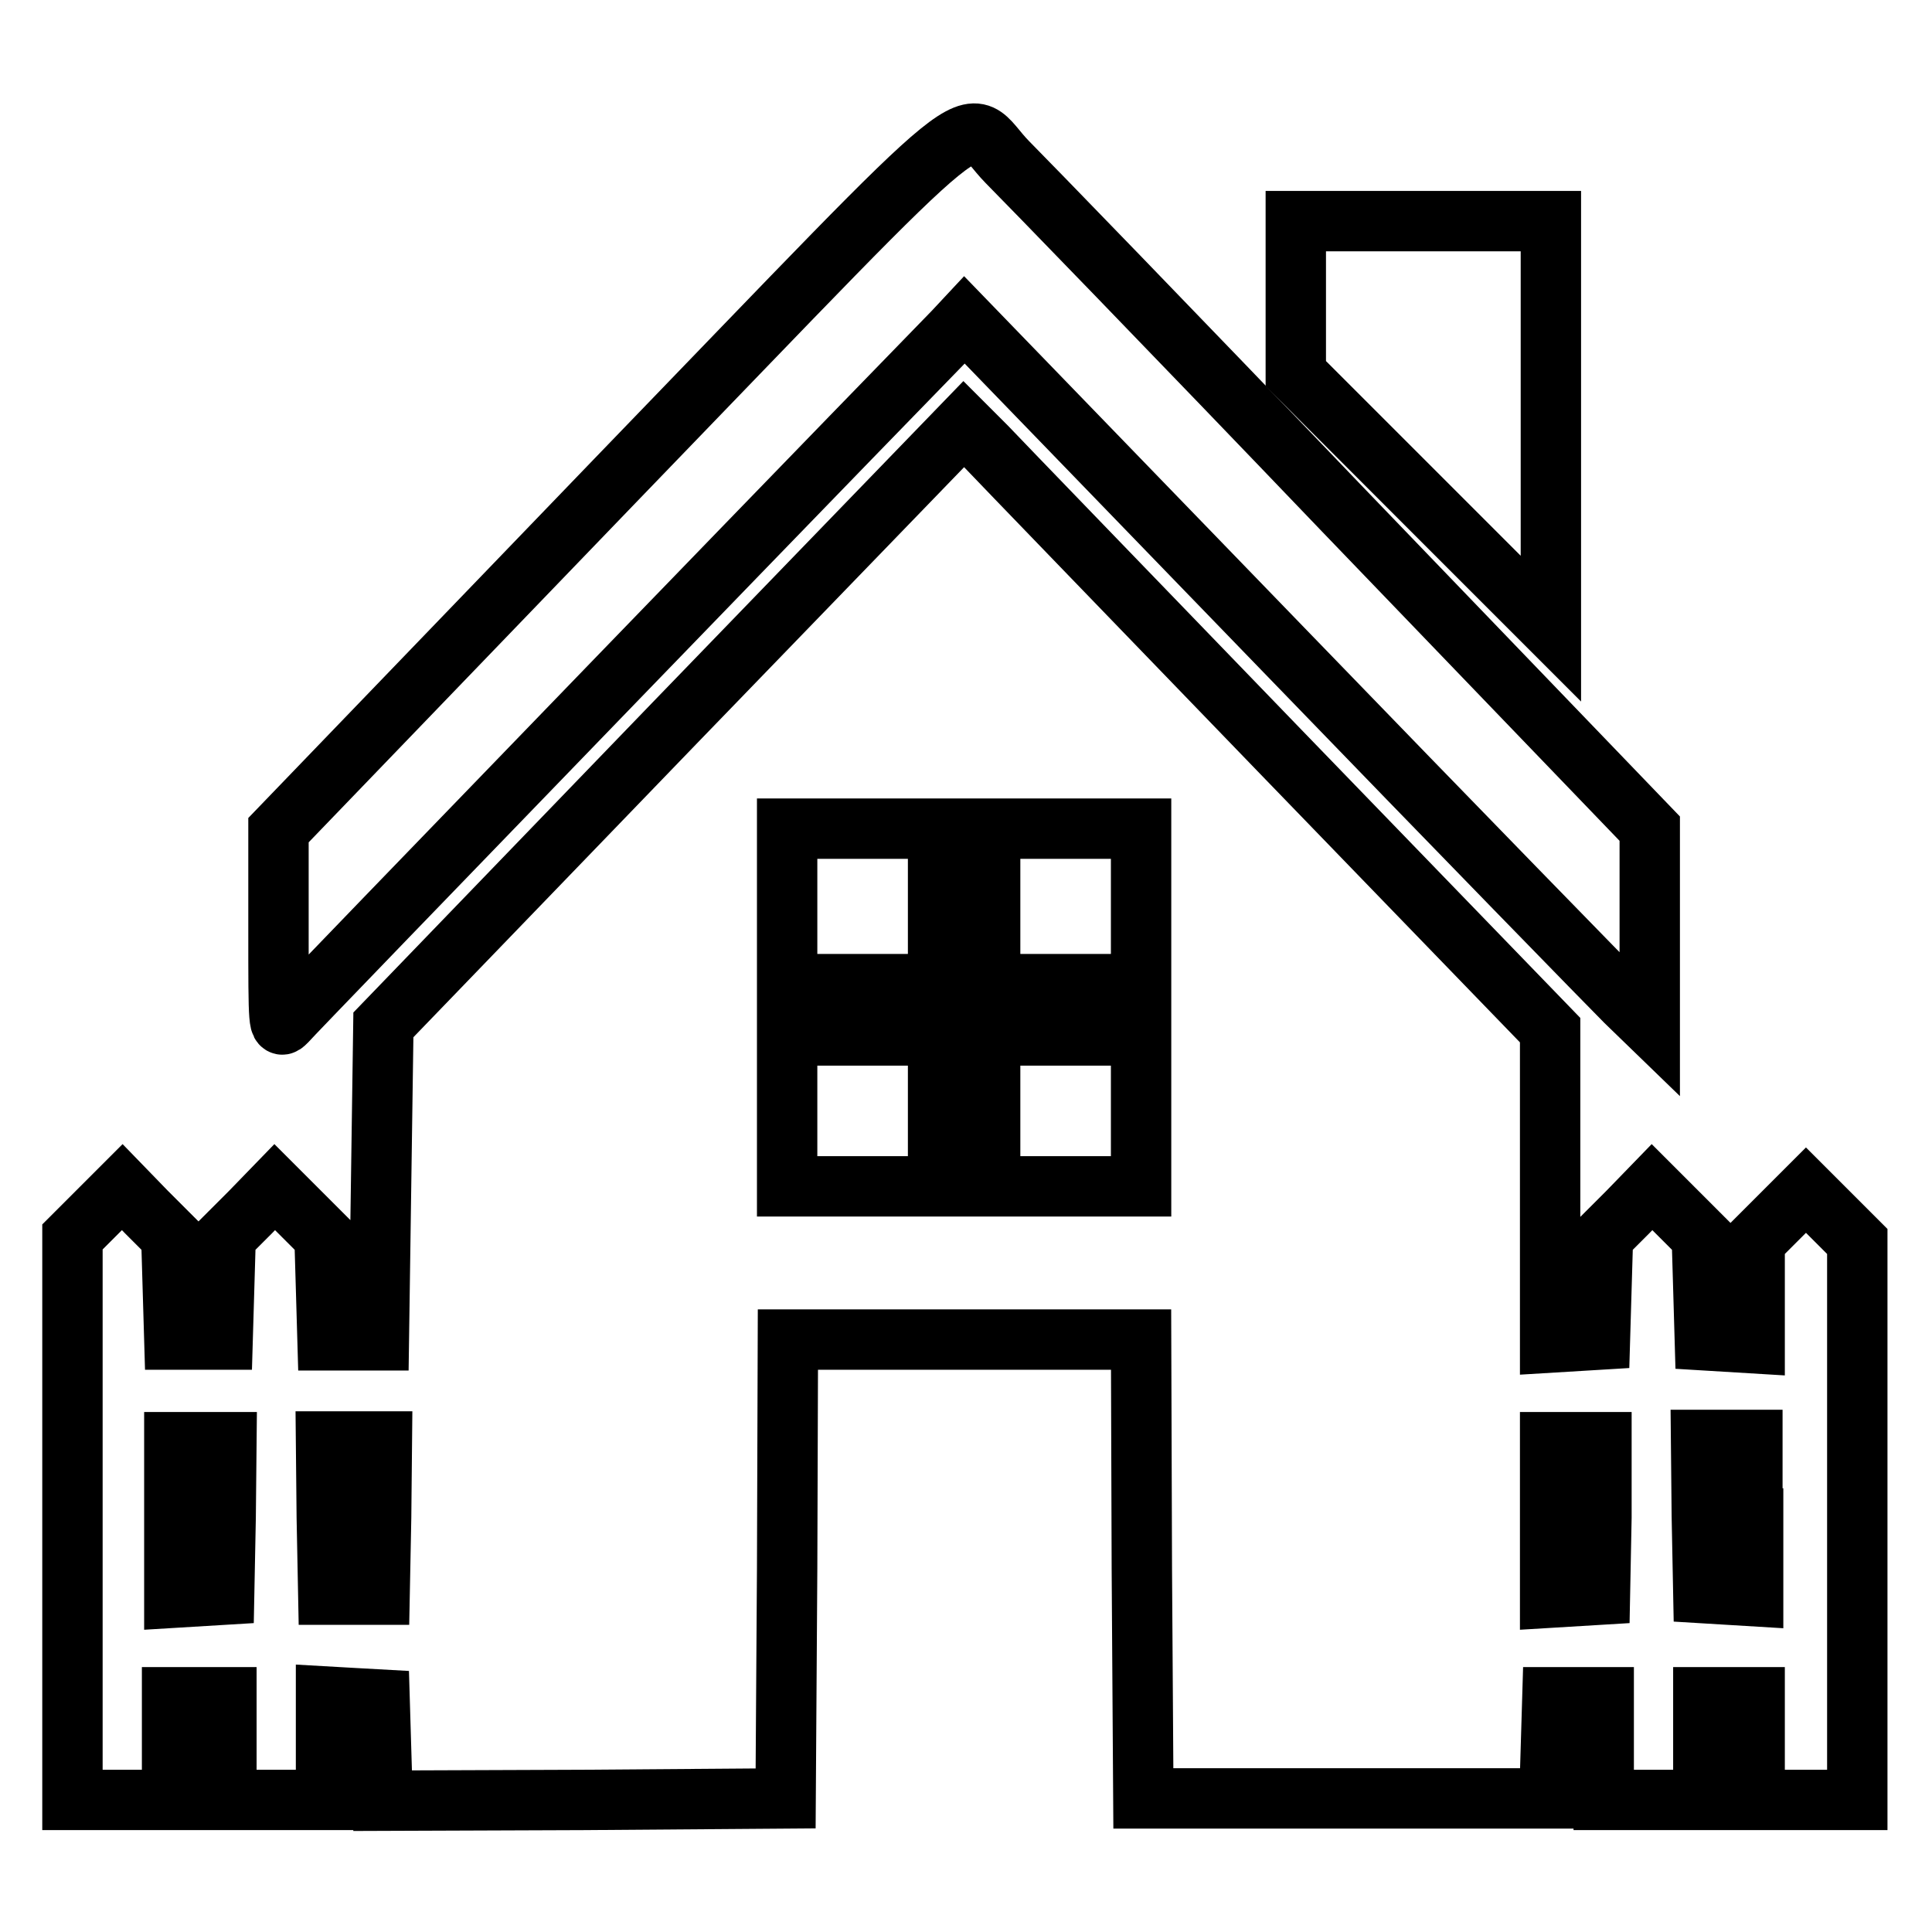
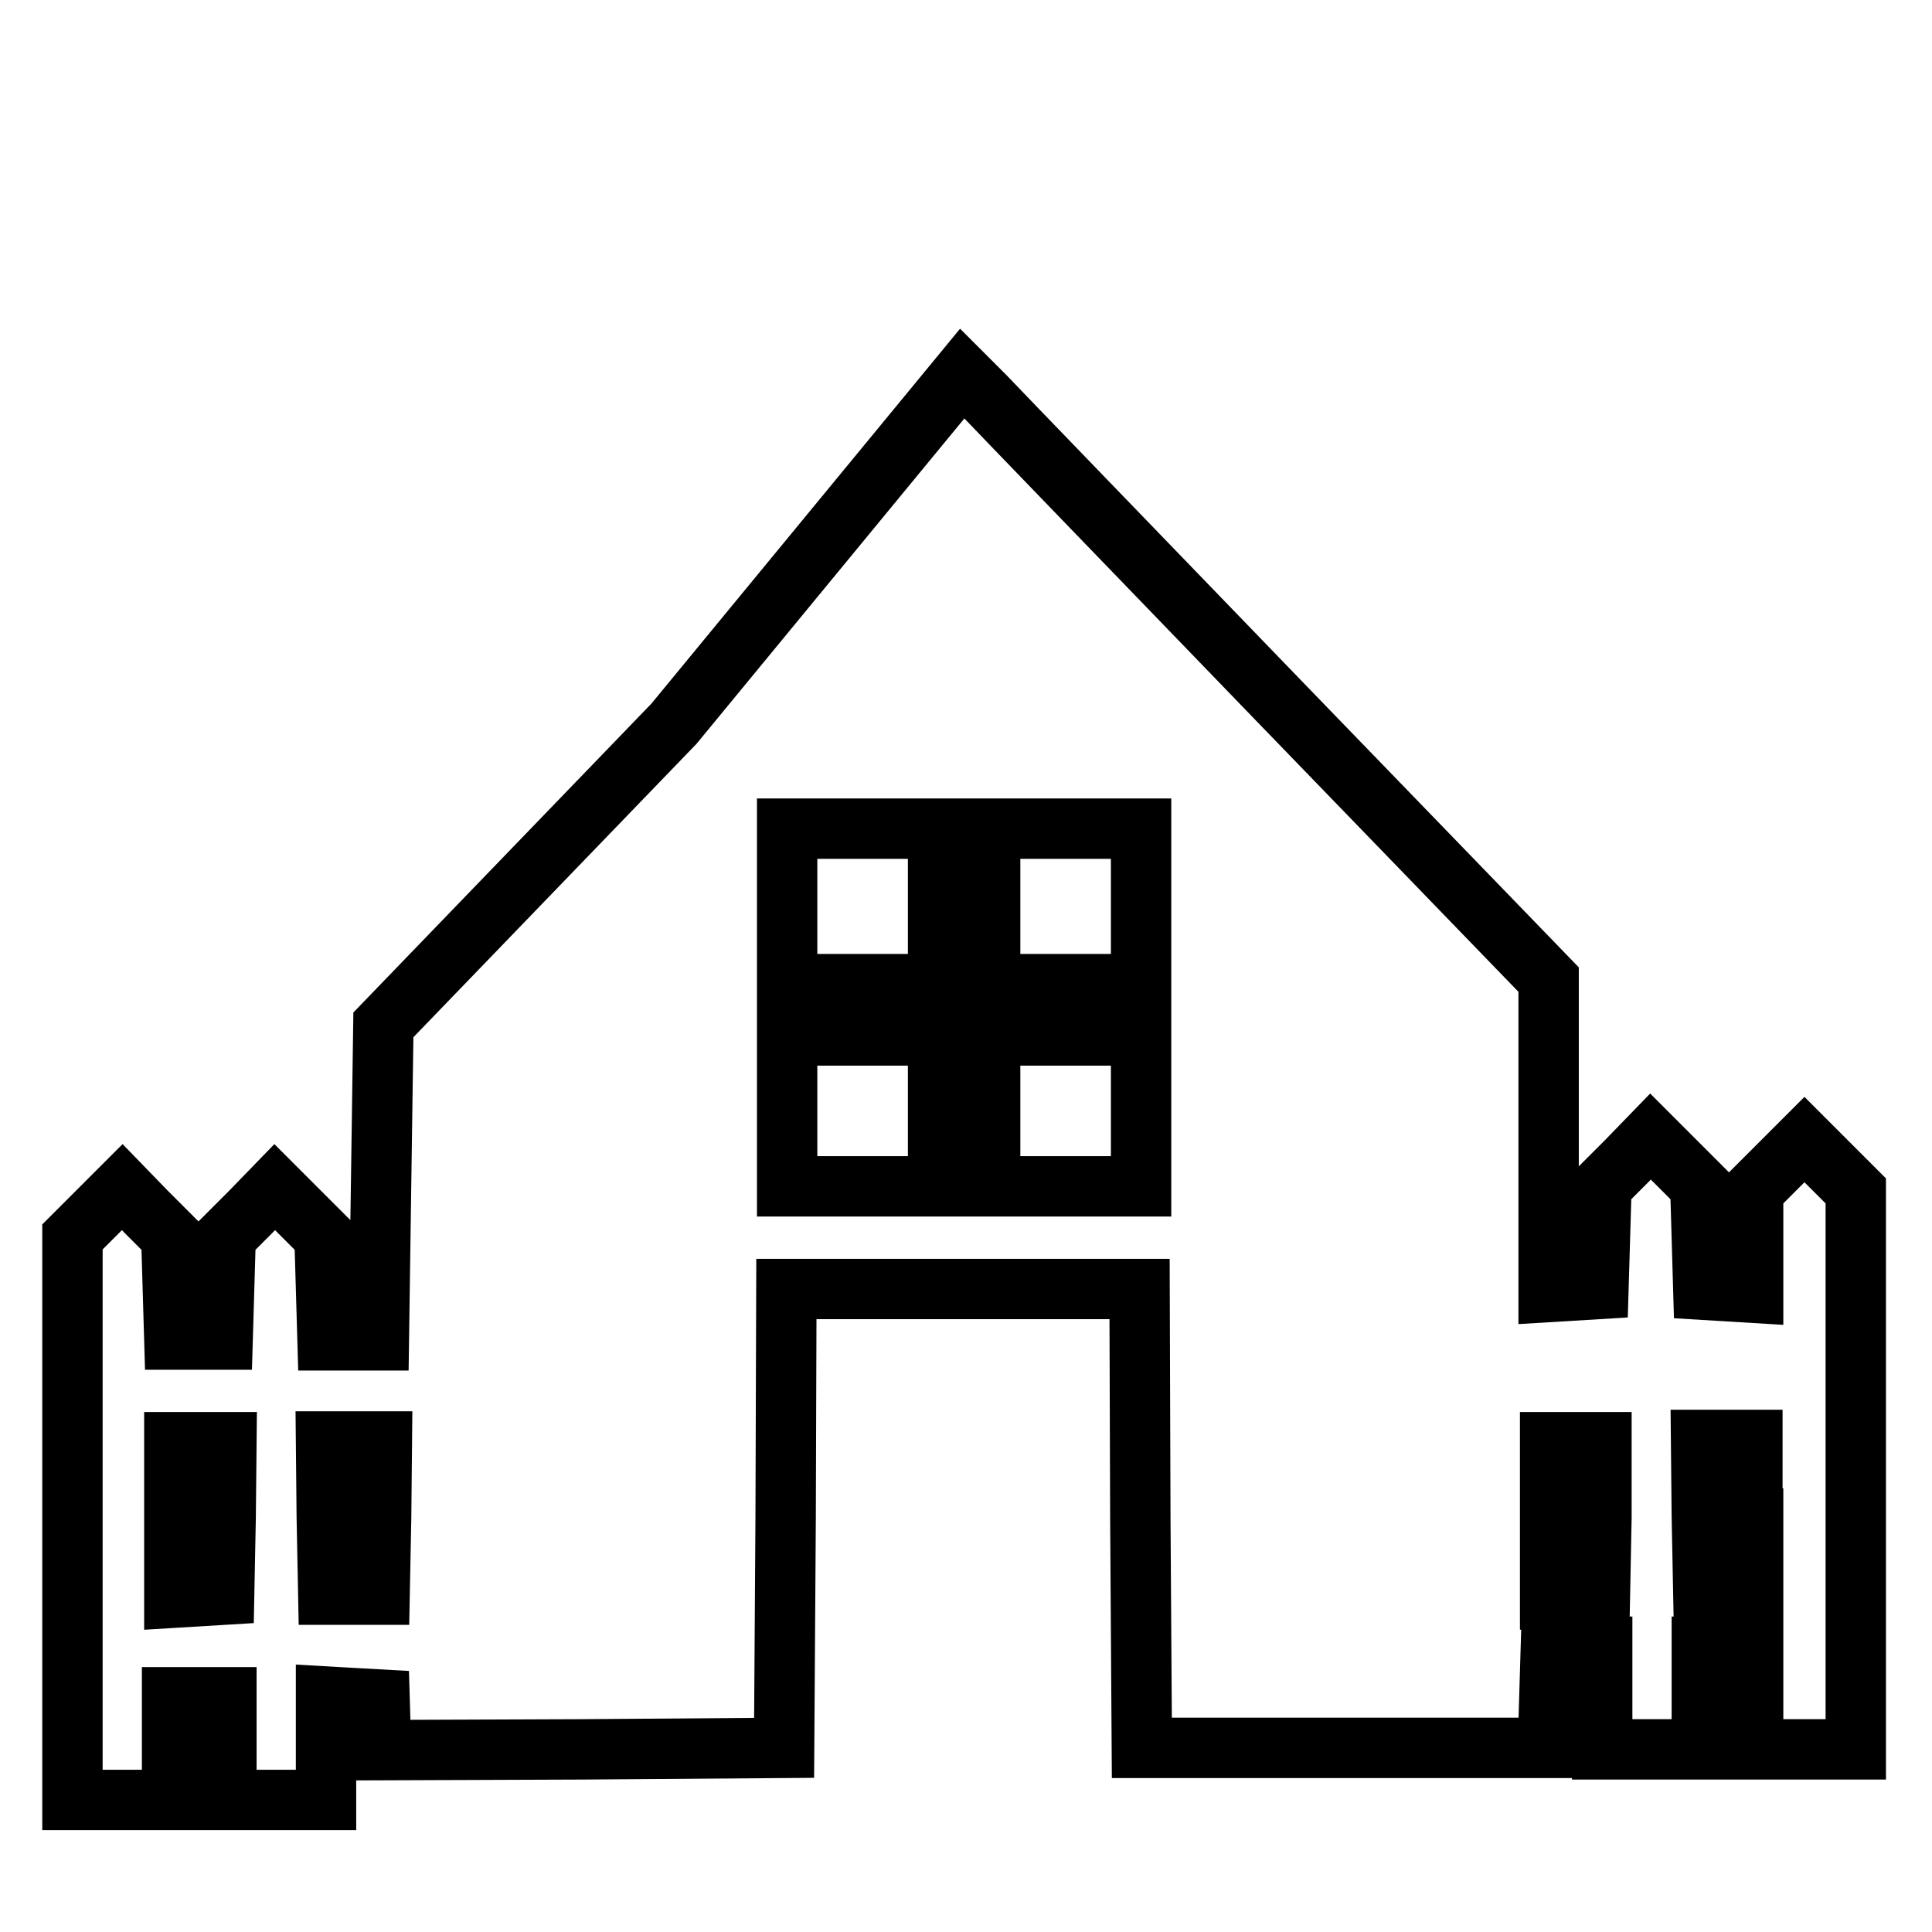
<svg xmlns="http://www.w3.org/2000/svg" version="1.1" x="0px" y="0px" viewBox="0 0 256 256" enable-background="new 0 0 256 256" xml:space="preserve">
  <g>
    <g>
      <g>
-         <path stroke-width="8" fill-opacity="0" stroke="#000000" d="M81.4,63.8L36.9,110v13.2c0,12.9,0,13.2,1,12.2c0.5-0.6,20.3-21.1,44-45.6c23.7-24.5,43.7-45.1,44.5-45.9l1.4-1.5L170,86c23.2,24,43.7,45,45.4,46.7l3.2,3.1v-13v-13L178,67.6c-22.3-23.3-42.4-44-44.5-46.1C127.2,15.1,133.1,10.3,81.4,63.8z" />
-         <path stroke-width="8" fill-opacity="0" stroke="#000000" d="M171.7,39.4v10.1l16.9,16.9l16.9,16.9v-27v-27h-16.9h-16.9V39.4L171.7,39.4z" />
-         <path stroke-width="8" fill-opacity="0" stroke="#000000" d="M89.3,95.9l-38.5,39.9l-0.3,20.9l-0.3,20.9h-3.4h-3.4l-0.2-6.9l-0.2-6.8l-3.3-3.3l-3.3-3.3l-3.2,3.3l-3.3,3.3l-0.2,6.8l-0.2,6.8h-3.2h-3.2l-0.2-6.8l-0.2-6.8l-3.3-3.3l-3.2-3.3l-3.3,3.3l-3.3,3.3v37.3v37.3h6.6h6.6v-6.8v-6.8h3.4H30v6.8v6.8h6.6h6.6v-6.8v-6.9l3.5,0.2l3.6,0.2l0.2,6.7l0.2,6.7l26.7-0.1l26.7-0.2l0.2-30.4l0.1-30.4h23.4h23.4l0.1,30.4l0.2,30.4h26.9h26.9l0.2-6.7l0.2-6.7h3.4h3.4v6.8v6.8h6.6h6.6v-6.8v-6.8h3.4h3.4v6.8v6.8h6.8h6.8v-37v-37l-3.4-3.4l-3.4-3.4l-3.4,3.4l-3.4,3.4v6.8v6.7l-3.3-0.2l-3.3-0.2l-0.2-6.9l-0.2-6.8l-3.3-3.3l-3.3-3.3l-3.2,3.3l-3.3,3.3l-0.2,6.8l-0.2,6.8l-3.3,0.2l-3.3,0.2v-20.7v-20.7l-35.9-37.1c-19.7-20.4-37.2-38.5-38.8-40.2l-3-3L89.3,95.9z M124.3,120.1v10.3h-10h-10v-10.3v-10.3h10h10V120.1z M151.2,120.1v10.3h-10h-10v-10.3v-10.3h10h10V120.1z M124.3,147.2v10h-10h-10v-10v-10h10h10V147.2z M151.2,147.2v10h-10h-10v-10v-10h10h10V147.2z M29.9,201.1l-0.2,10.2l-3.3,0.2l-3.3,0.2v-10.3v-10.3h3.4H30L29.9,201.1z M50.5,201.1l-0.2,10.2h-3.4h-3.4l-0.2-10.2l-0.1-10.1h3.7h3.7L50.5,201.1z M212.2,201.1l-0.2,10.2l-3.3,0.2l-3.3,0.2v-10.3v-10.3h3.4h3.4L212.2,201.1z M232.3,201.2v10.3l-3.3-0.2l-3.3-0.2l-0.2-10.2l-0.1-10.1h3.4h3.4V201.2L232.3,201.2z" />
+         <path stroke-width="8" fill-opacity="0" stroke="#000000" d="M89.3,95.9l-38.5,39.9l-0.3,20.9l-0.3,20.9h-3.4h-3.4l-0.2-6.9l-0.2-6.8l-3.3-3.3l-3.3-3.3l-3.2,3.3l-3.3,3.3l-0.2,6.8l-0.2,6.8h-3.2h-3.2l-0.2-6.8l-0.2-6.8l-3.3-3.3l-3.2-3.3l-3.3,3.3l-3.3,3.3v37.3v37.3h6.6h6.6v-6.8v-6.8h3.4H30v6.8v6.8h6.6h6.6v-6.8v-6.9l3.5,0.2l3.6,0.2l0.2,6.7l26.7-0.1l26.7-0.2l0.2-30.4l0.1-30.4h23.4h23.4l0.1,30.4l0.2,30.4h26.9h26.9l0.2-6.7l0.2-6.7h3.4h3.4v6.8v6.8h6.6h6.6v-6.8v-6.8h3.4h3.4v6.8v6.8h6.8h6.8v-37v-37l-3.4-3.4l-3.4-3.4l-3.4,3.4l-3.4,3.4v6.8v6.7l-3.3-0.2l-3.3-0.2l-0.2-6.9l-0.2-6.8l-3.3-3.3l-3.3-3.3l-3.2,3.3l-3.3,3.3l-0.2,6.8l-0.2,6.8l-3.3,0.2l-3.3,0.2v-20.7v-20.7l-35.9-37.1c-19.7-20.4-37.2-38.5-38.8-40.2l-3-3L89.3,95.9z M124.3,120.1v10.3h-10h-10v-10.3v-10.3h10h10V120.1z M151.2,120.1v10.3h-10h-10v-10.3v-10.3h10h10V120.1z M124.3,147.2v10h-10h-10v-10v-10h10h10V147.2z M151.2,147.2v10h-10h-10v-10v-10h10h10V147.2z M29.9,201.1l-0.2,10.2l-3.3,0.2l-3.3,0.2v-10.3v-10.3h3.4H30L29.9,201.1z M50.5,201.1l-0.2,10.2h-3.4h-3.4l-0.2-10.2l-0.1-10.1h3.7h3.7L50.5,201.1z M212.2,201.1l-0.2,10.2l-3.3,0.2l-3.3,0.2v-10.3v-10.3h3.4h3.4L212.2,201.1z M232.3,201.2v10.3l-3.3-0.2l-3.3-0.2l-0.2-10.2l-0.1-10.1h3.4h3.4V201.2L232.3,201.2z" />
      </g>
    </g>
  </g>
</svg>